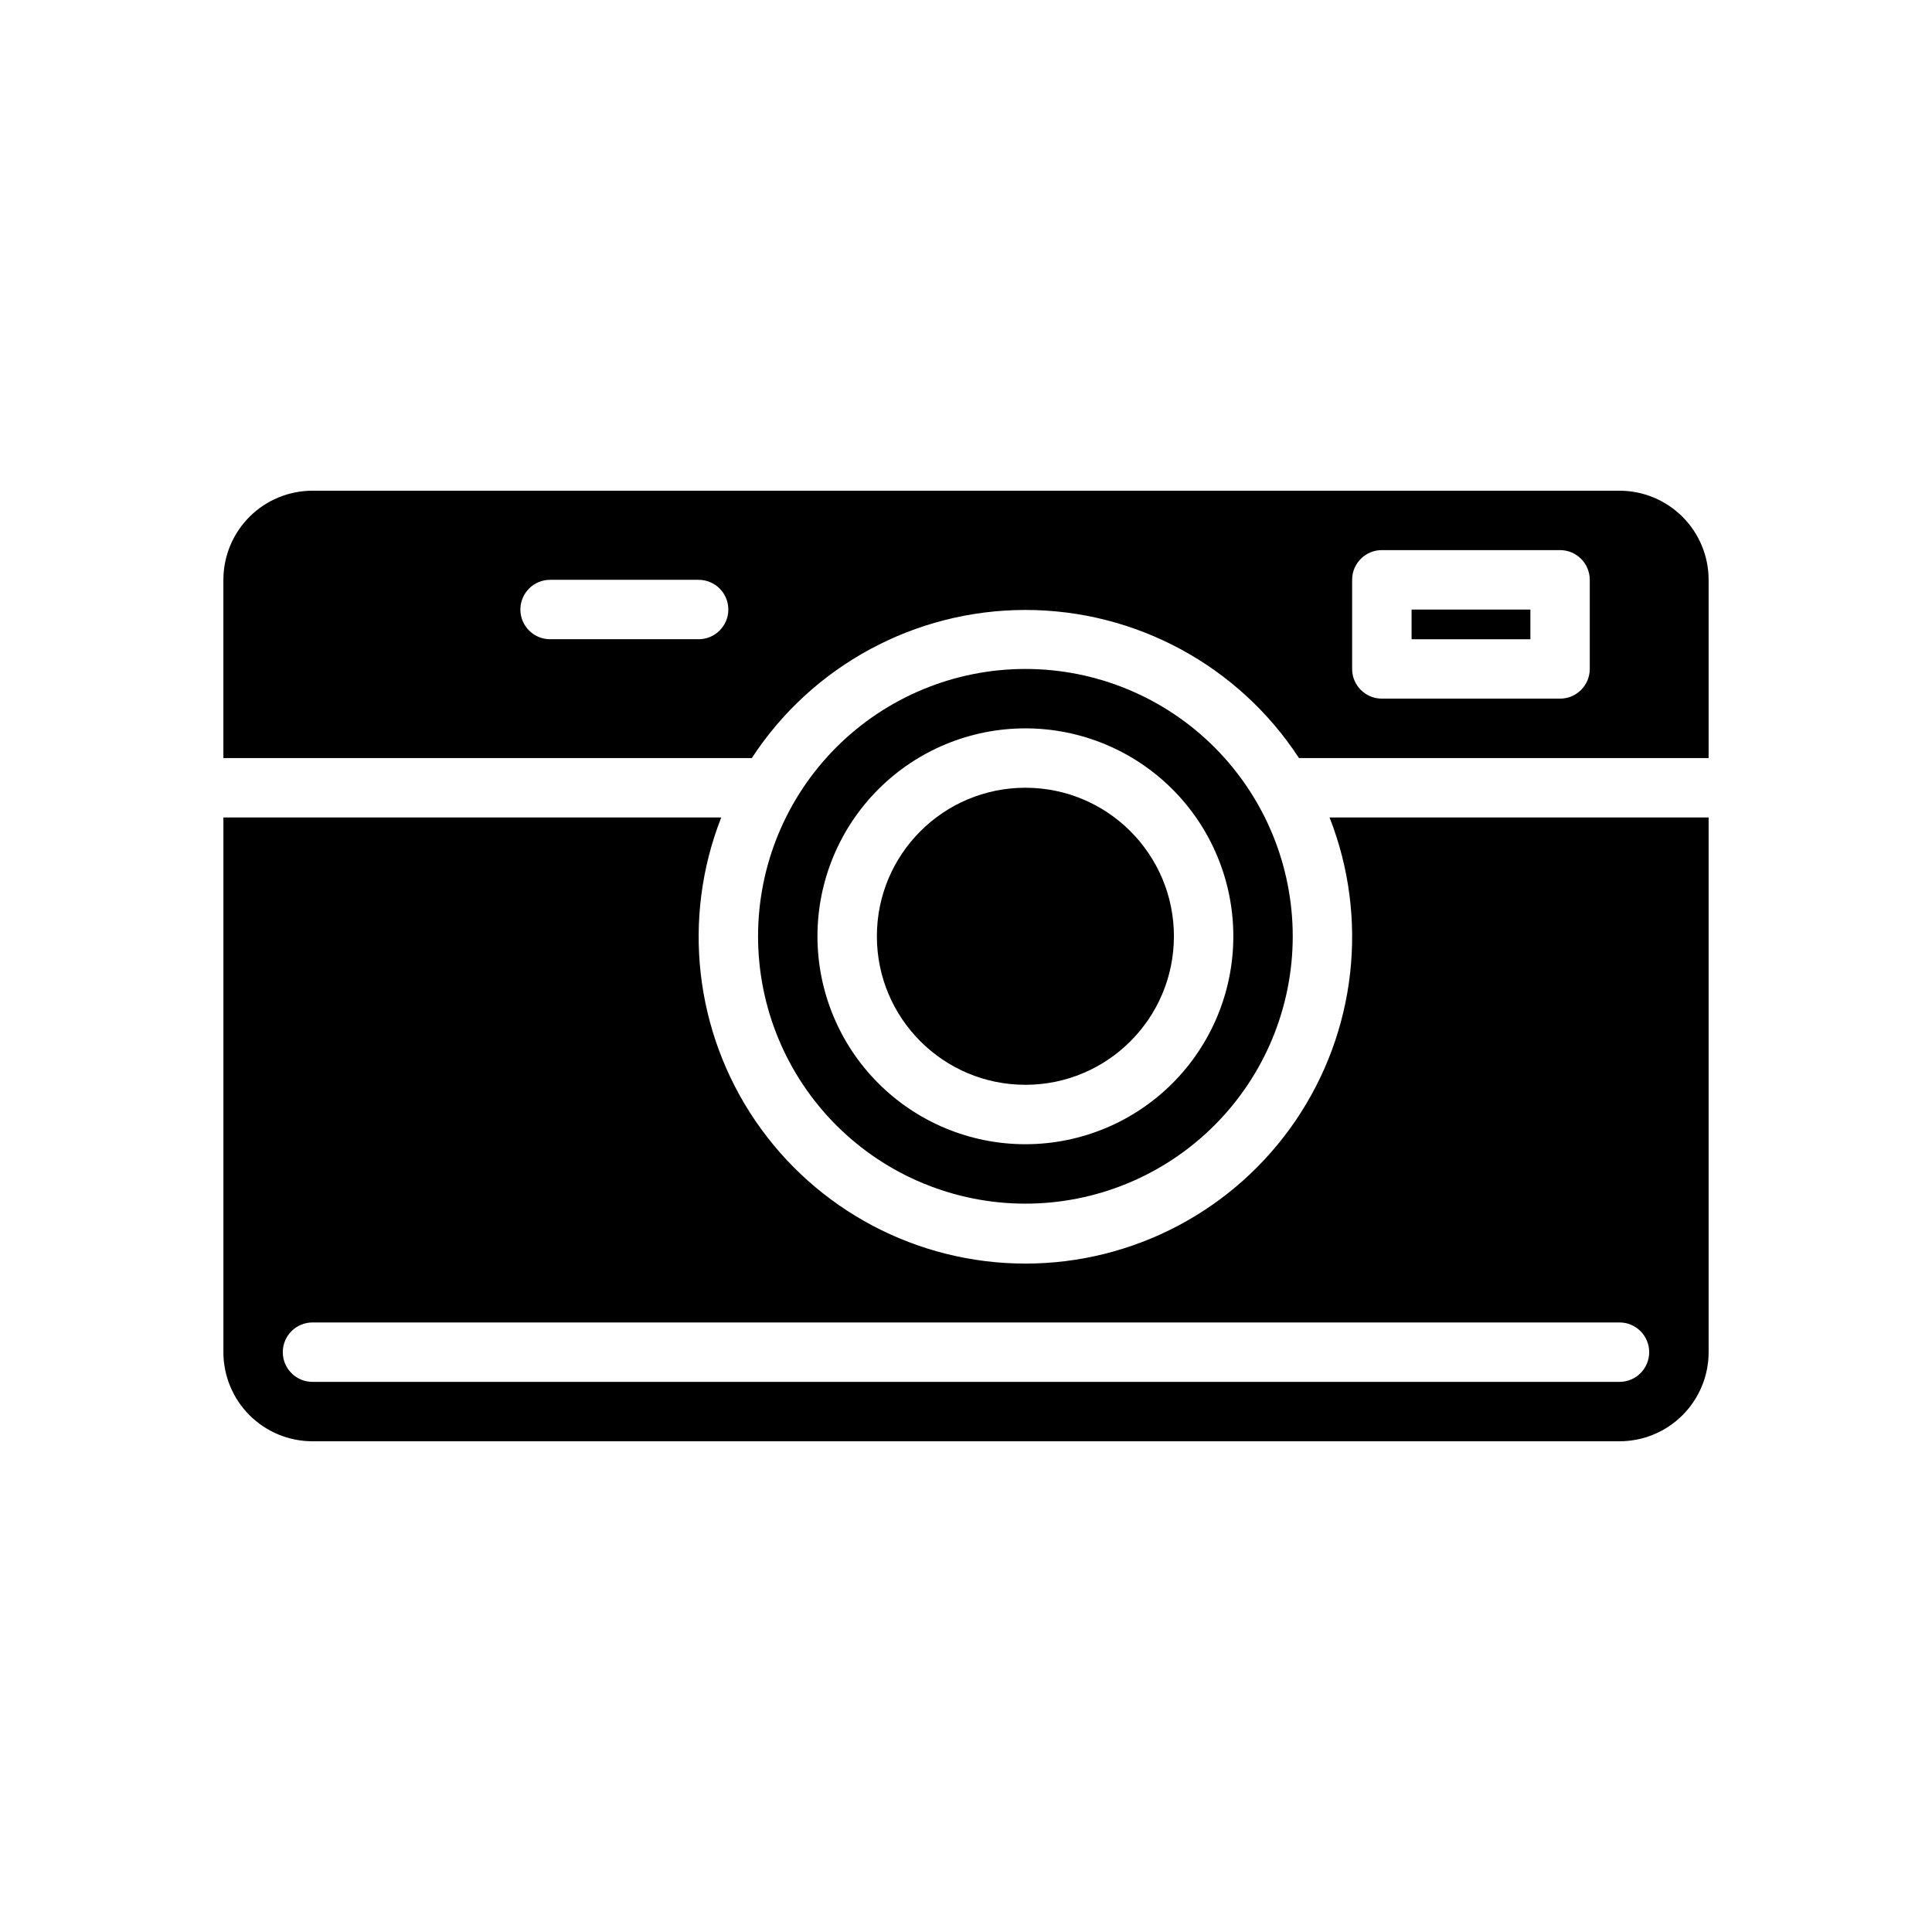
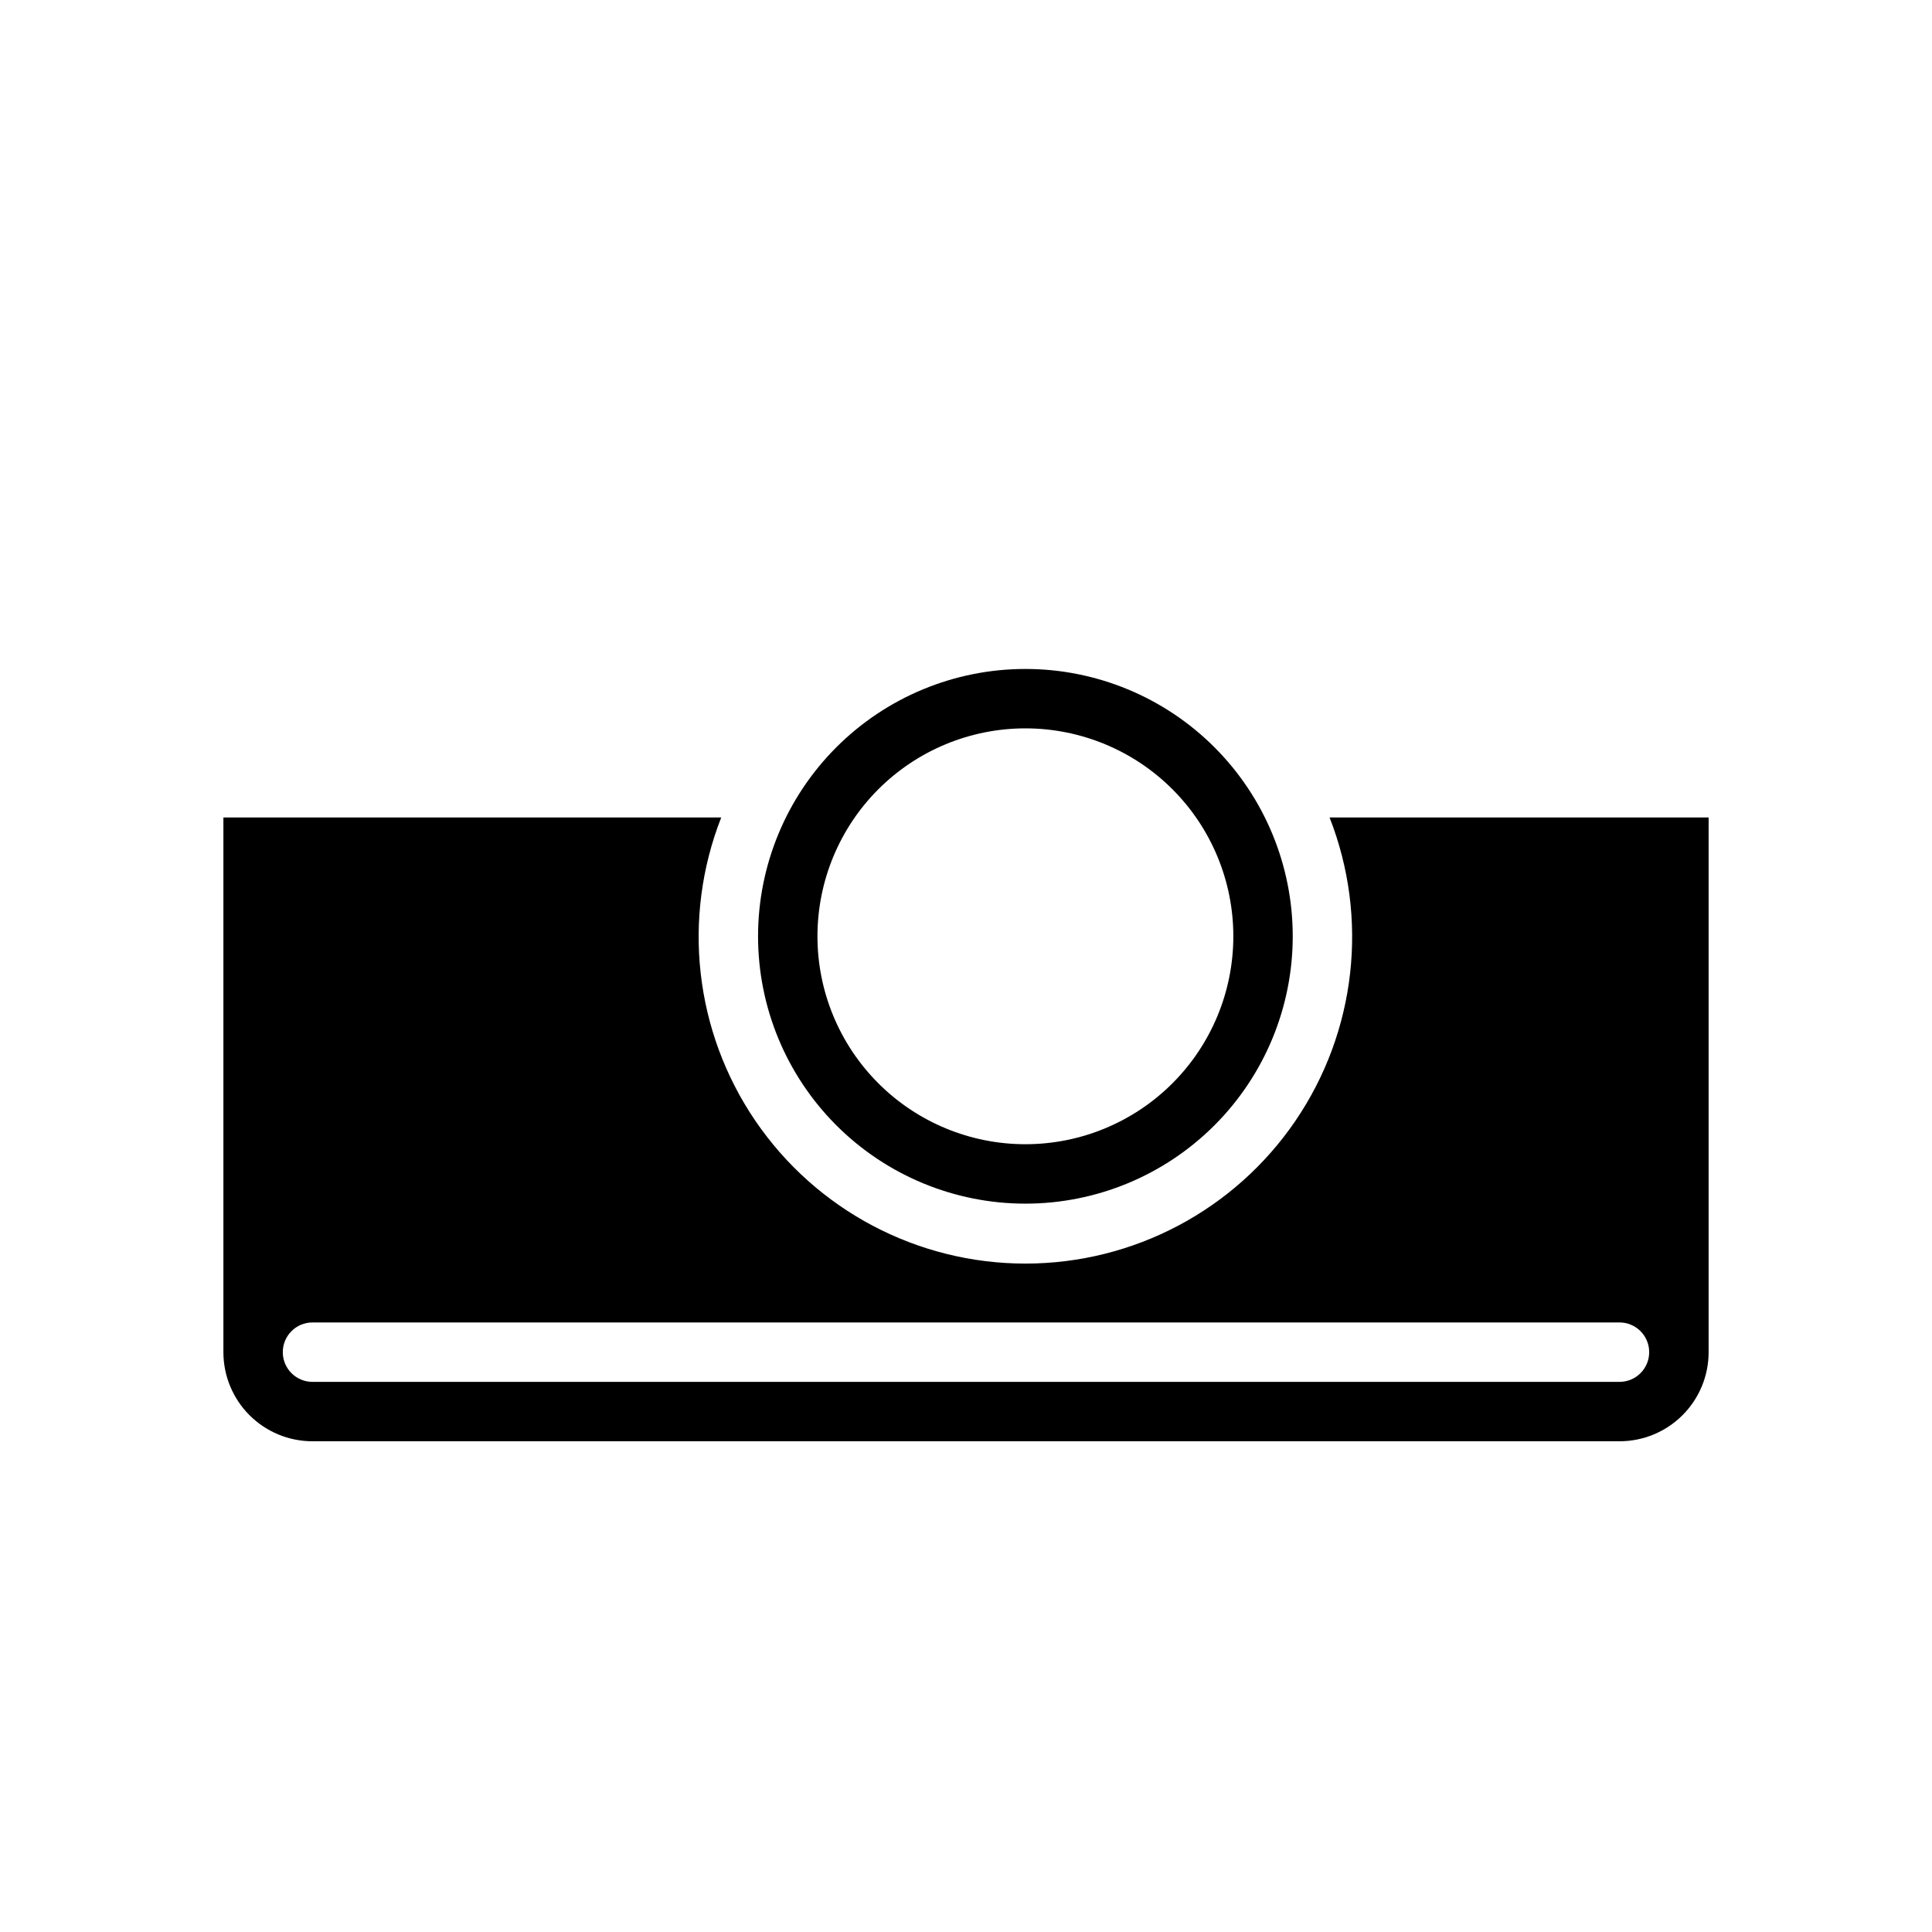
<svg xmlns="http://www.w3.org/2000/svg" fill="#000000" width="800px" height="800px" version="1.1" viewBox="144 144 512 512">
  <g>
-     <path d="m455.1 392.12c0 21.738-17.621 39.363-39.359 39.363-21.738 0-39.359-17.625-39.359-39.363s17.621-39.359 39.359-39.359c21.738 0 39.359 17.621 39.359 39.359" />
-     <path d="m343.24 344.89c15.988-24.484 43.258-39.246 72.5-39.246 29.242 0 56.512 14.762 72.5 39.246h108.56v-47.23c0-6.266-2.488-12.273-6.918-16.699-4.43-4.43-10.438-6.918-16.699-6.918h-346.37c-6.262 0-12.27 2.488-16.699 6.918-4.426 4.426-6.914 10.434-6.914 16.699v47.23zm159.09-47.23c0-4.348 3.523-7.875 7.871-7.875h47.23c2.09 0 4.09 0.832 5.566 2.309 1.477 1.473 2.309 3.477 2.309 5.566v23.617-0.004c0 2.09-0.832 4.09-2.309 5.566-1.477 1.477-3.477 2.305-5.566 2.305h-47.23c-4.348 0-7.871-3.523-7.871-7.871zm-212.55 0h39.359c4.348 0 7.875 3.523 7.875 7.871s-3.527 7.871-7.875 7.871h-39.359c-4.348 0-7.871-3.523-7.871-7.871s3.523-7.871 7.871-7.871z" />
-     <path d="m518.08 305.54h31.488v7.871h-31.488z" />
    <path d="m496.35 360.64c10.457 26.656 7.066 56.758-9.066 80.414-16.129 23.656-42.91 37.809-71.543 37.809-28.633 0-55.414-14.152-71.543-37.809-16.129-23.656-19.523-53.758-9.066-80.414h-131.93v141.7c0 6.262 2.488 12.27 6.914 16.699 4.43 4.426 10.438 6.914 16.699 6.914h346.37c6.262 0 12.27-2.488 16.699-6.914 4.43-4.43 6.918-10.438 6.918-16.699v-141.7zm76.832 149.57h-346.37c-4.348 0-7.871-3.523-7.871-7.871 0-4.348 3.523-7.875 7.871-7.875h346.37c4.348 0 7.871 3.527 7.871 7.875 0 4.348-3.523 7.871-7.871 7.871z" />
    <path d="m415.74 321.28c-18.789 0-36.809 7.465-50.098 20.75-13.285 13.289-20.75 31.309-20.75 50.098 0 18.793 7.465 36.812 20.75 50.098 13.289 13.289 31.309 20.754 50.098 20.754 18.789 0 36.812-7.465 50.098-20.754 13.285-13.285 20.75-31.305 20.75-50.098 0-18.789-7.465-36.809-20.75-50.098-13.285-13.285-31.309-20.75-50.098-20.75zm0 125.95c-14.613 0-28.629-5.805-38.965-16.141-10.332-10.332-16.141-24.348-16.141-38.965 0-14.613 5.809-28.629 16.141-38.965 10.336-10.332 24.352-16.137 38.965-16.137 14.613 0 28.633 5.805 38.965 16.137 10.336 10.336 16.141 24.352 16.141 38.965 0 14.617-5.805 28.633-16.141 38.965-10.332 10.336-24.352 16.141-38.965 16.141z" />
  </g>
</svg>